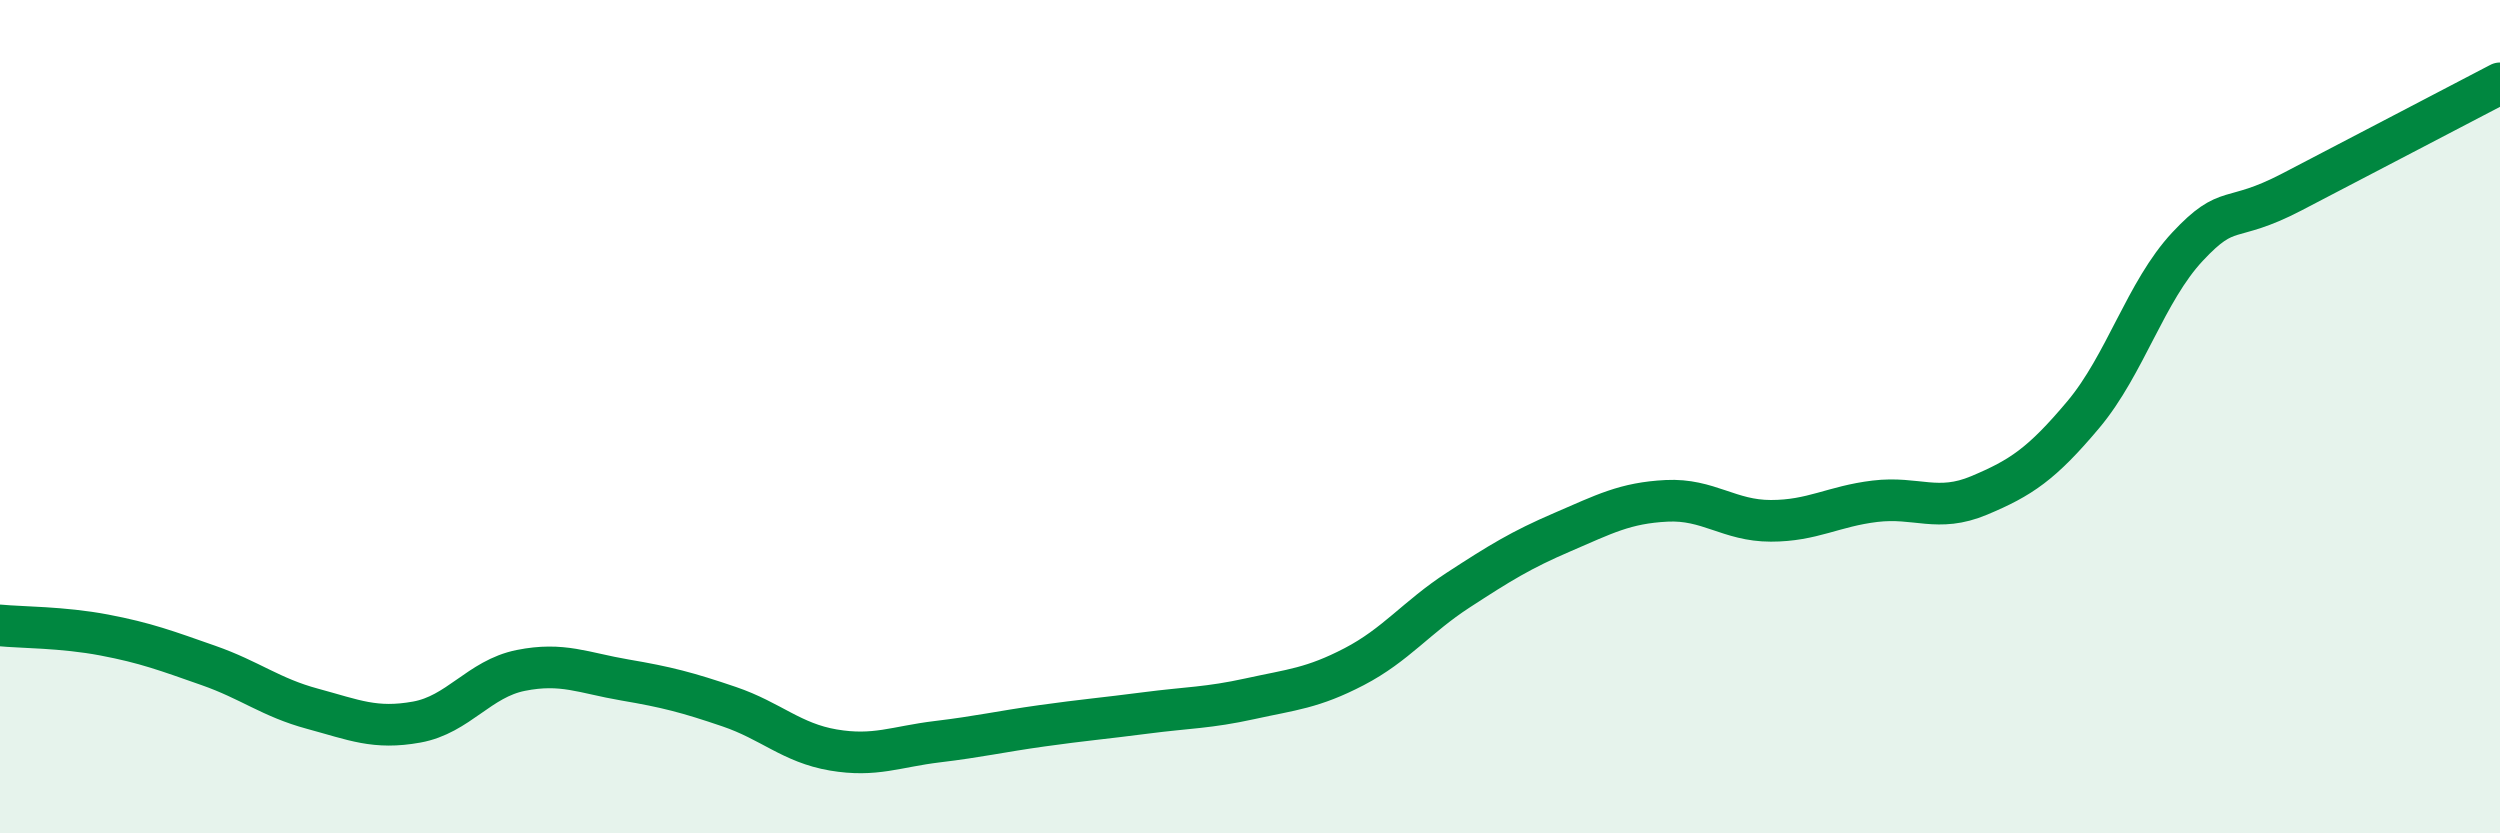
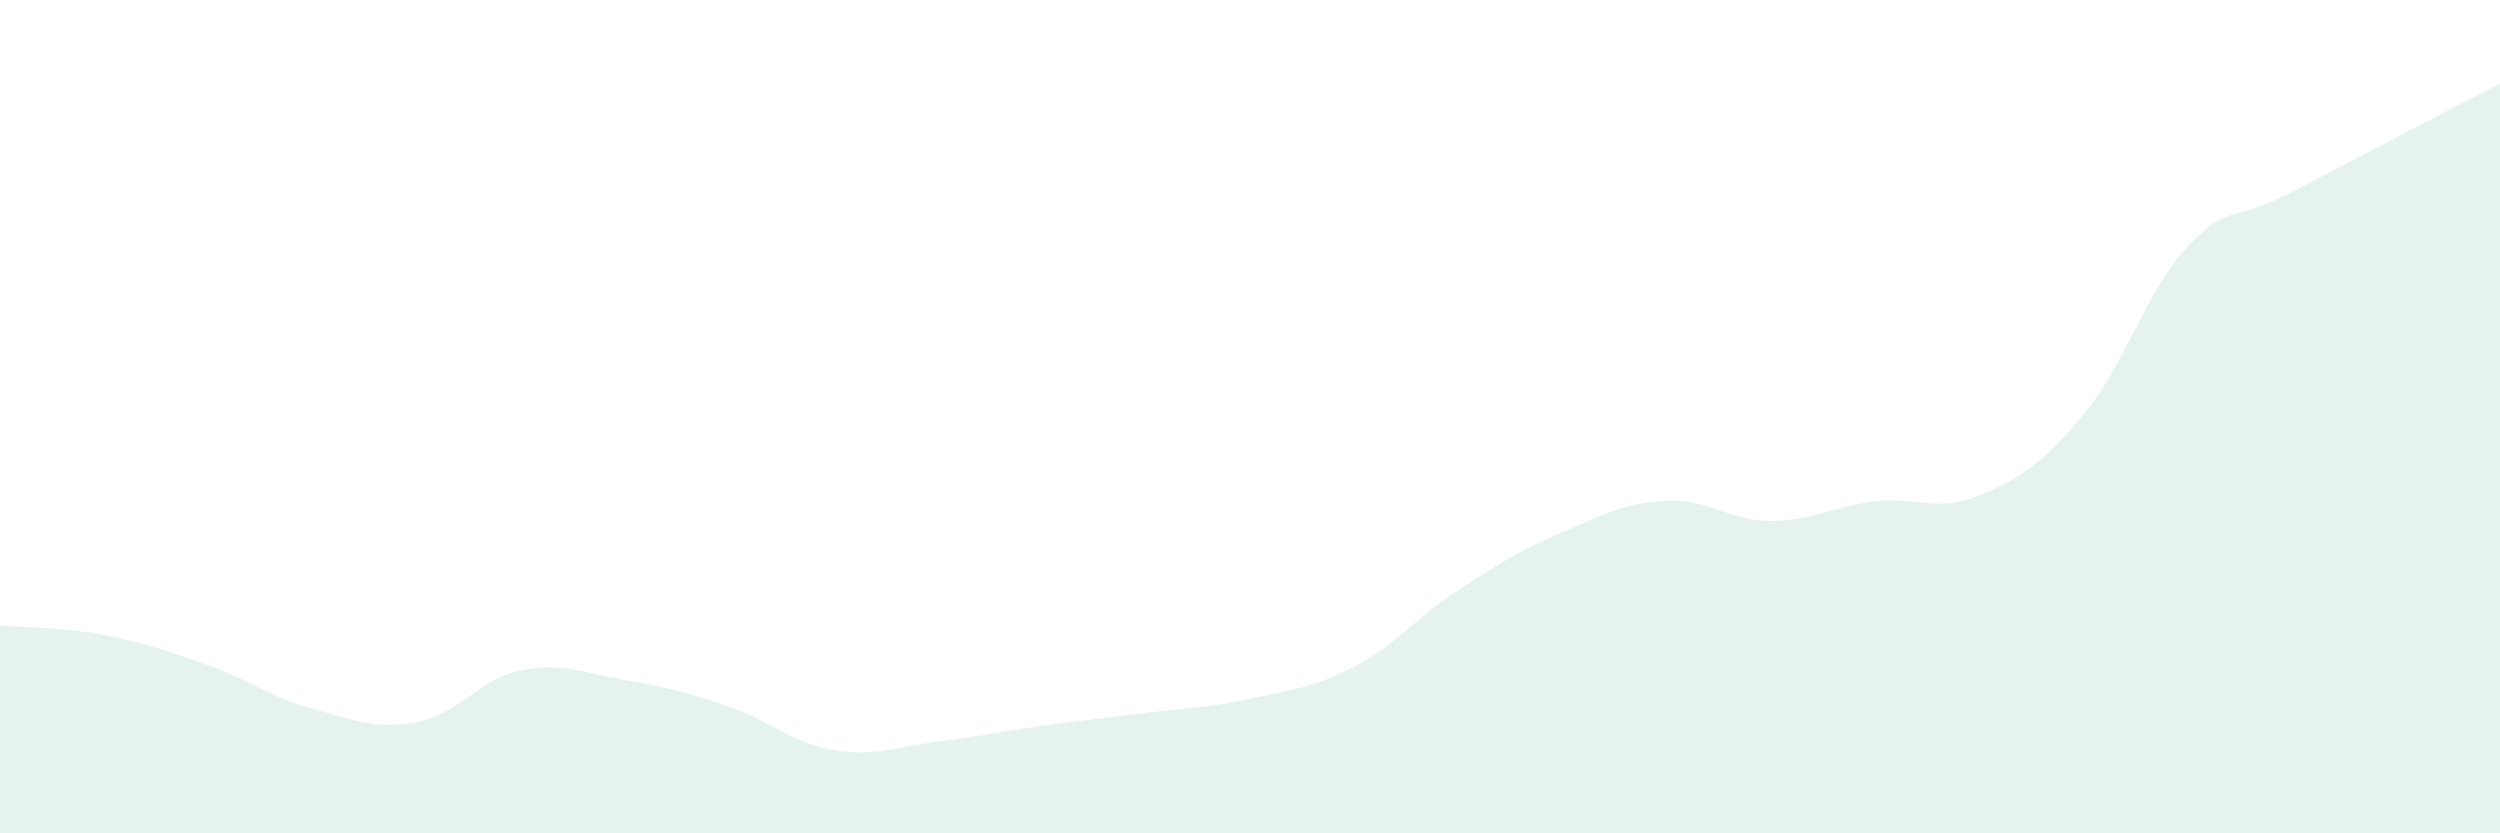
<svg xmlns="http://www.w3.org/2000/svg" width="60" height="20" viewBox="0 0 60 20">
  <path d="M 0,15.01 C 0.5,15.06 1.5,15.05 2.5,15.24 C 3.5,15.43 4,15.62 5,15.97 C 6,16.32 6.5,16.74 7.5,17.01 C 8.5,17.28 9,17.51 10,17.33 C 11,17.15 11.5,16.29 12.5,16.09 C 13.5,15.89 14,16.15 15,16.32 C 16,16.49 16.5,16.62 17.5,16.96 C 18.5,17.3 19,17.83 20,18 C 21,18.17 21.5,17.92 22.5,17.8 C 23.5,17.68 24,17.56 25,17.42 C 26,17.28 26.5,17.24 27.5,17.11 C 28.5,16.98 29,16.99 30,16.77 C 31,16.55 31.5,16.52 32.5,16 C 33.5,15.48 34,14.81 35,14.16 C 36,13.51 36.5,13.2 37.5,12.77 C 38.5,12.34 39,12.07 40,12.02 C 41,11.97 41.5,12.5 42.5,12.5 C 43.5,12.5 44,12.15 45,12.03 C 46,11.91 46.5,12.31 47.5,11.89 C 48.5,11.47 49,11.14 50,9.95 C 51,8.76 51.5,6.99 52.5,5.92 C 53.5,4.85 53.5,5.39 55,4.61 C 56.5,3.83 59,2.52 60,2L60 20L0 20Z" fill="#008740" opacity="0.1" stroke-linecap="round" stroke-linejoin="round" />
-   <path d="M 0,15.01 C 0.5,15.06 1.5,15.05 2.5,15.24 C 3.5,15.43 4,15.62 5,15.97 C 6,16.32 6.5,16.74 7.5,17.01 C 8.5,17.28 9,17.51 10,17.33 C 11,17.15 11.5,16.29 12.5,16.09 C 13.5,15.89 14,16.15 15,16.32 C 16,16.49 16.5,16.62 17.5,16.96 C 18.5,17.3 19,17.83 20,18 C 21,18.17 21.5,17.92 22.5,17.8 C 23.5,17.68 24,17.56 25,17.42 C 26,17.28 26.5,17.24 27.5,17.11 C 28.5,16.98 29,16.99 30,16.77 C 31,16.55 31.5,16.52 32.5,16 C 33.5,15.48 34,14.81 35,14.16 C 36,13.51 36.5,13.2 37.5,12.77 C 38.5,12.34 39,12.07 40,12.02 C 41,11.97 41.5,12.5 42.5,12.5 C 43.5,12.5 44,12.15 45,12.03 C 46,11.91 46.5,12.31 47.5,11.89 C 48.5,11.47 49,11.14 50,9.95 C 51,8.76 51.5,6.99 52.5,5.92 C 53.5,4.85 53.5,5.39 55,4.61 C 56.5,3.83 59,2.52 60,2" stroke="#008740" stroke-width="1" fill="none" stroke-linecap="round" stroke-linejoin="round" />
</svg>